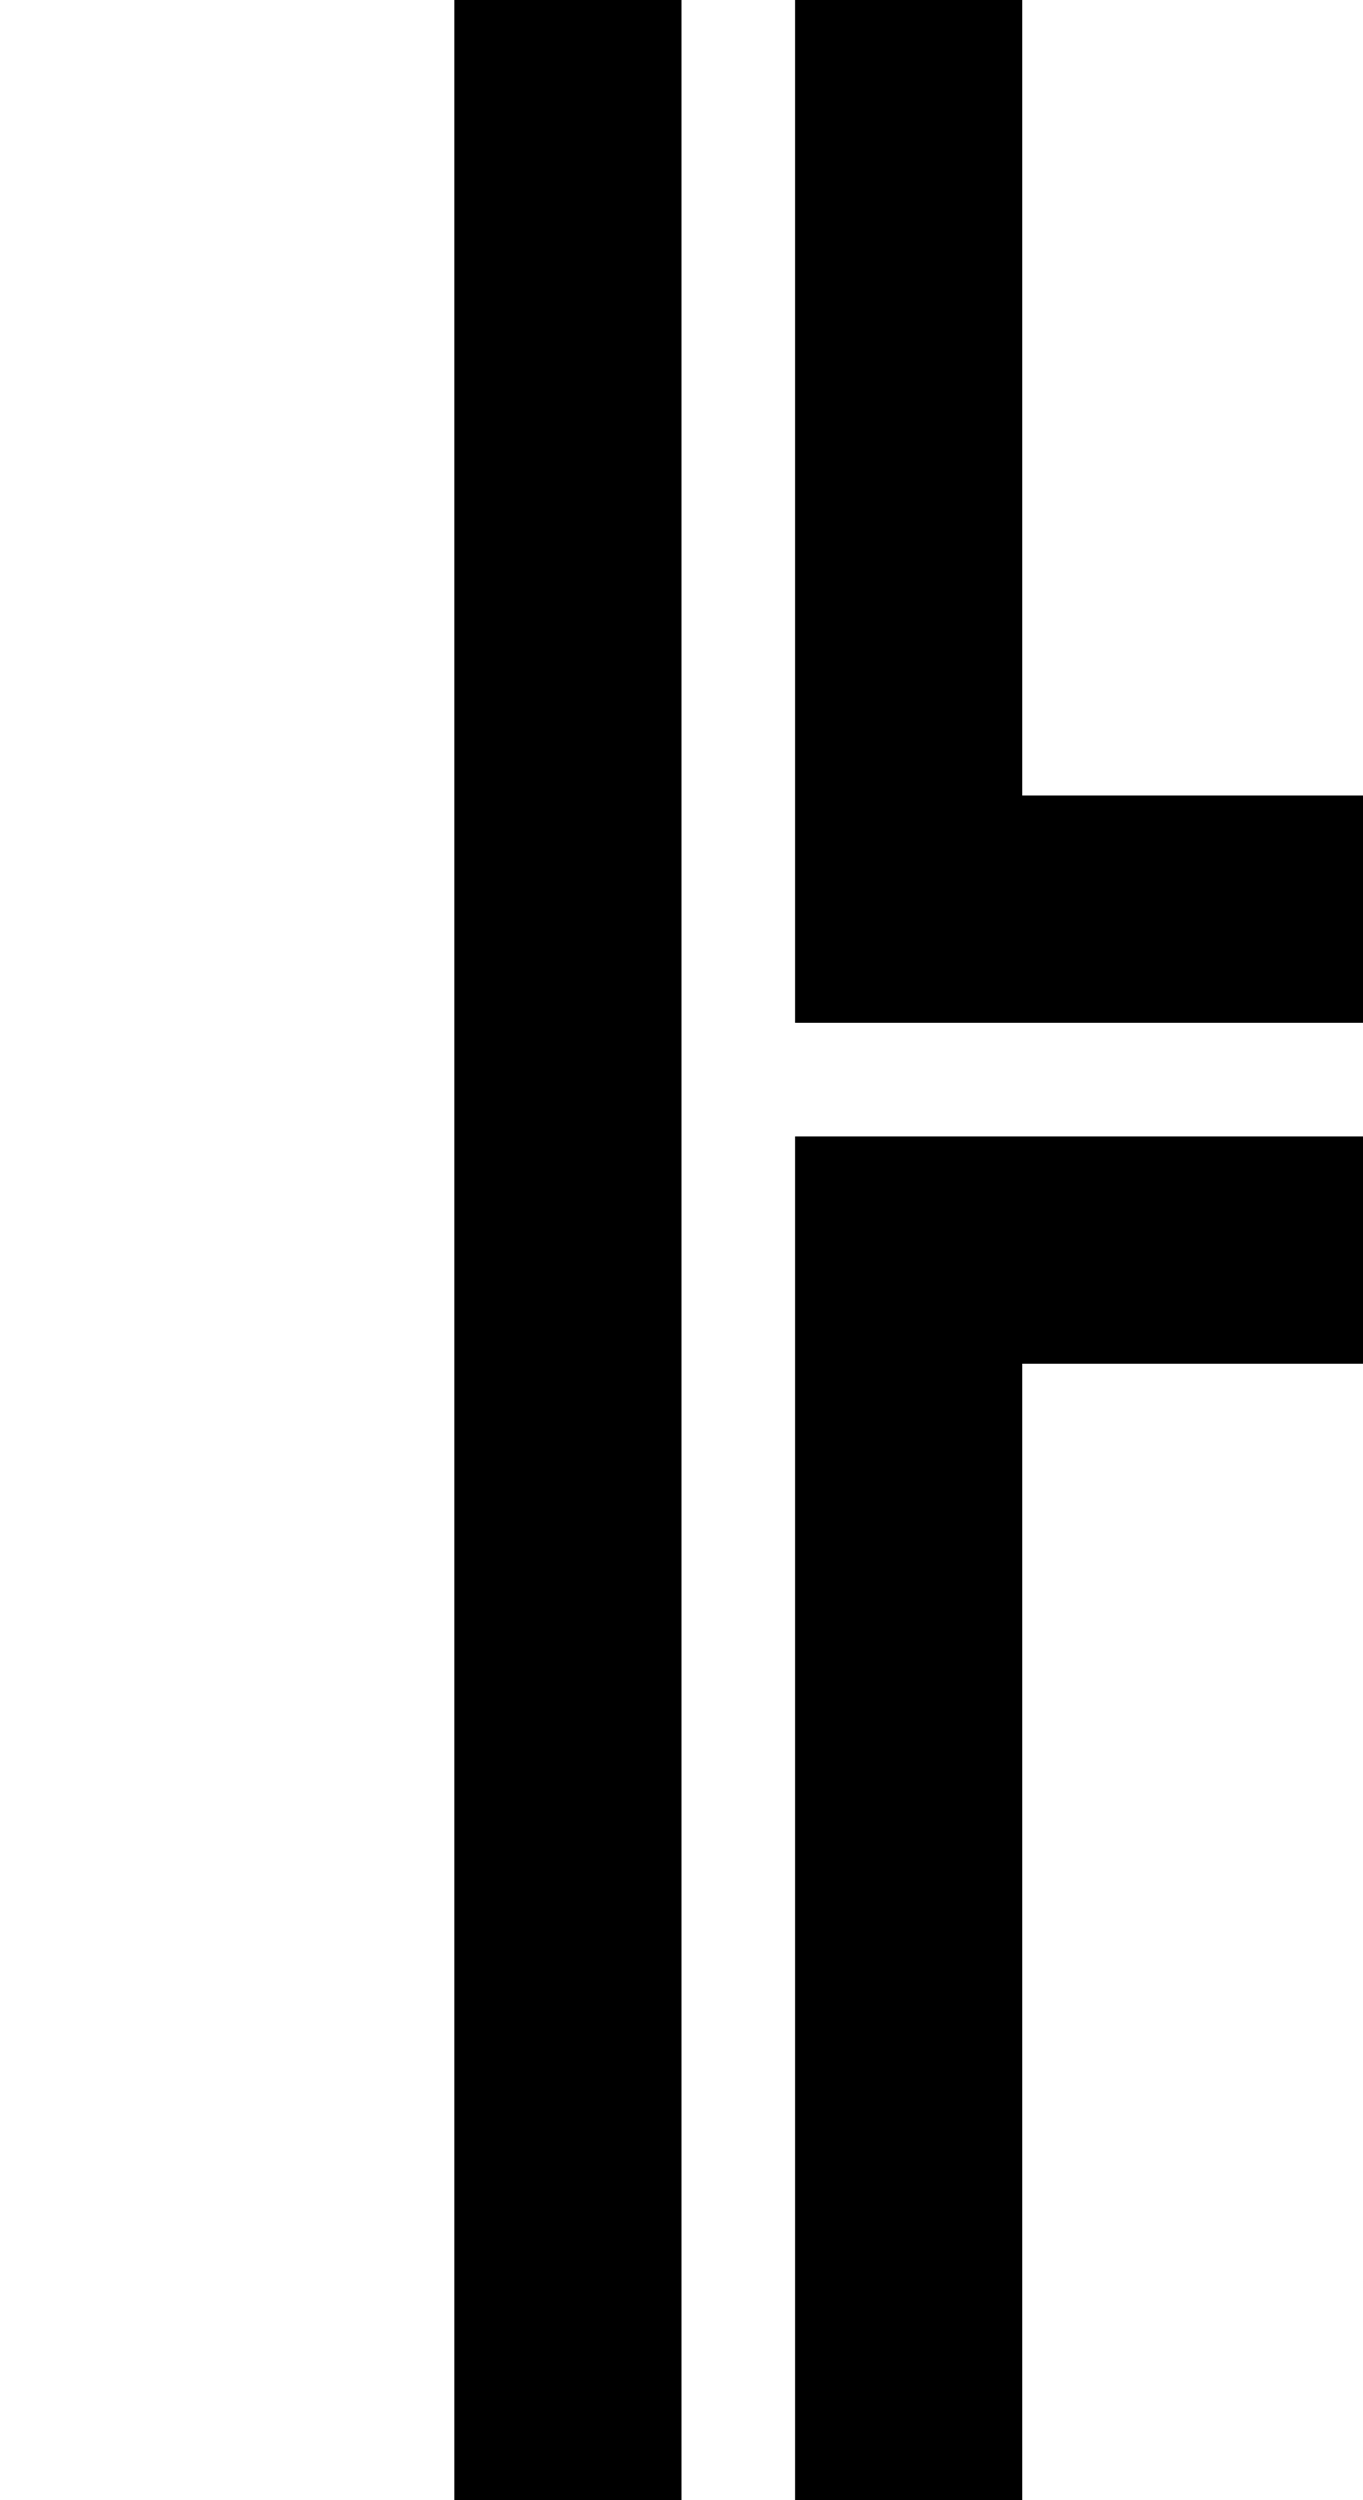
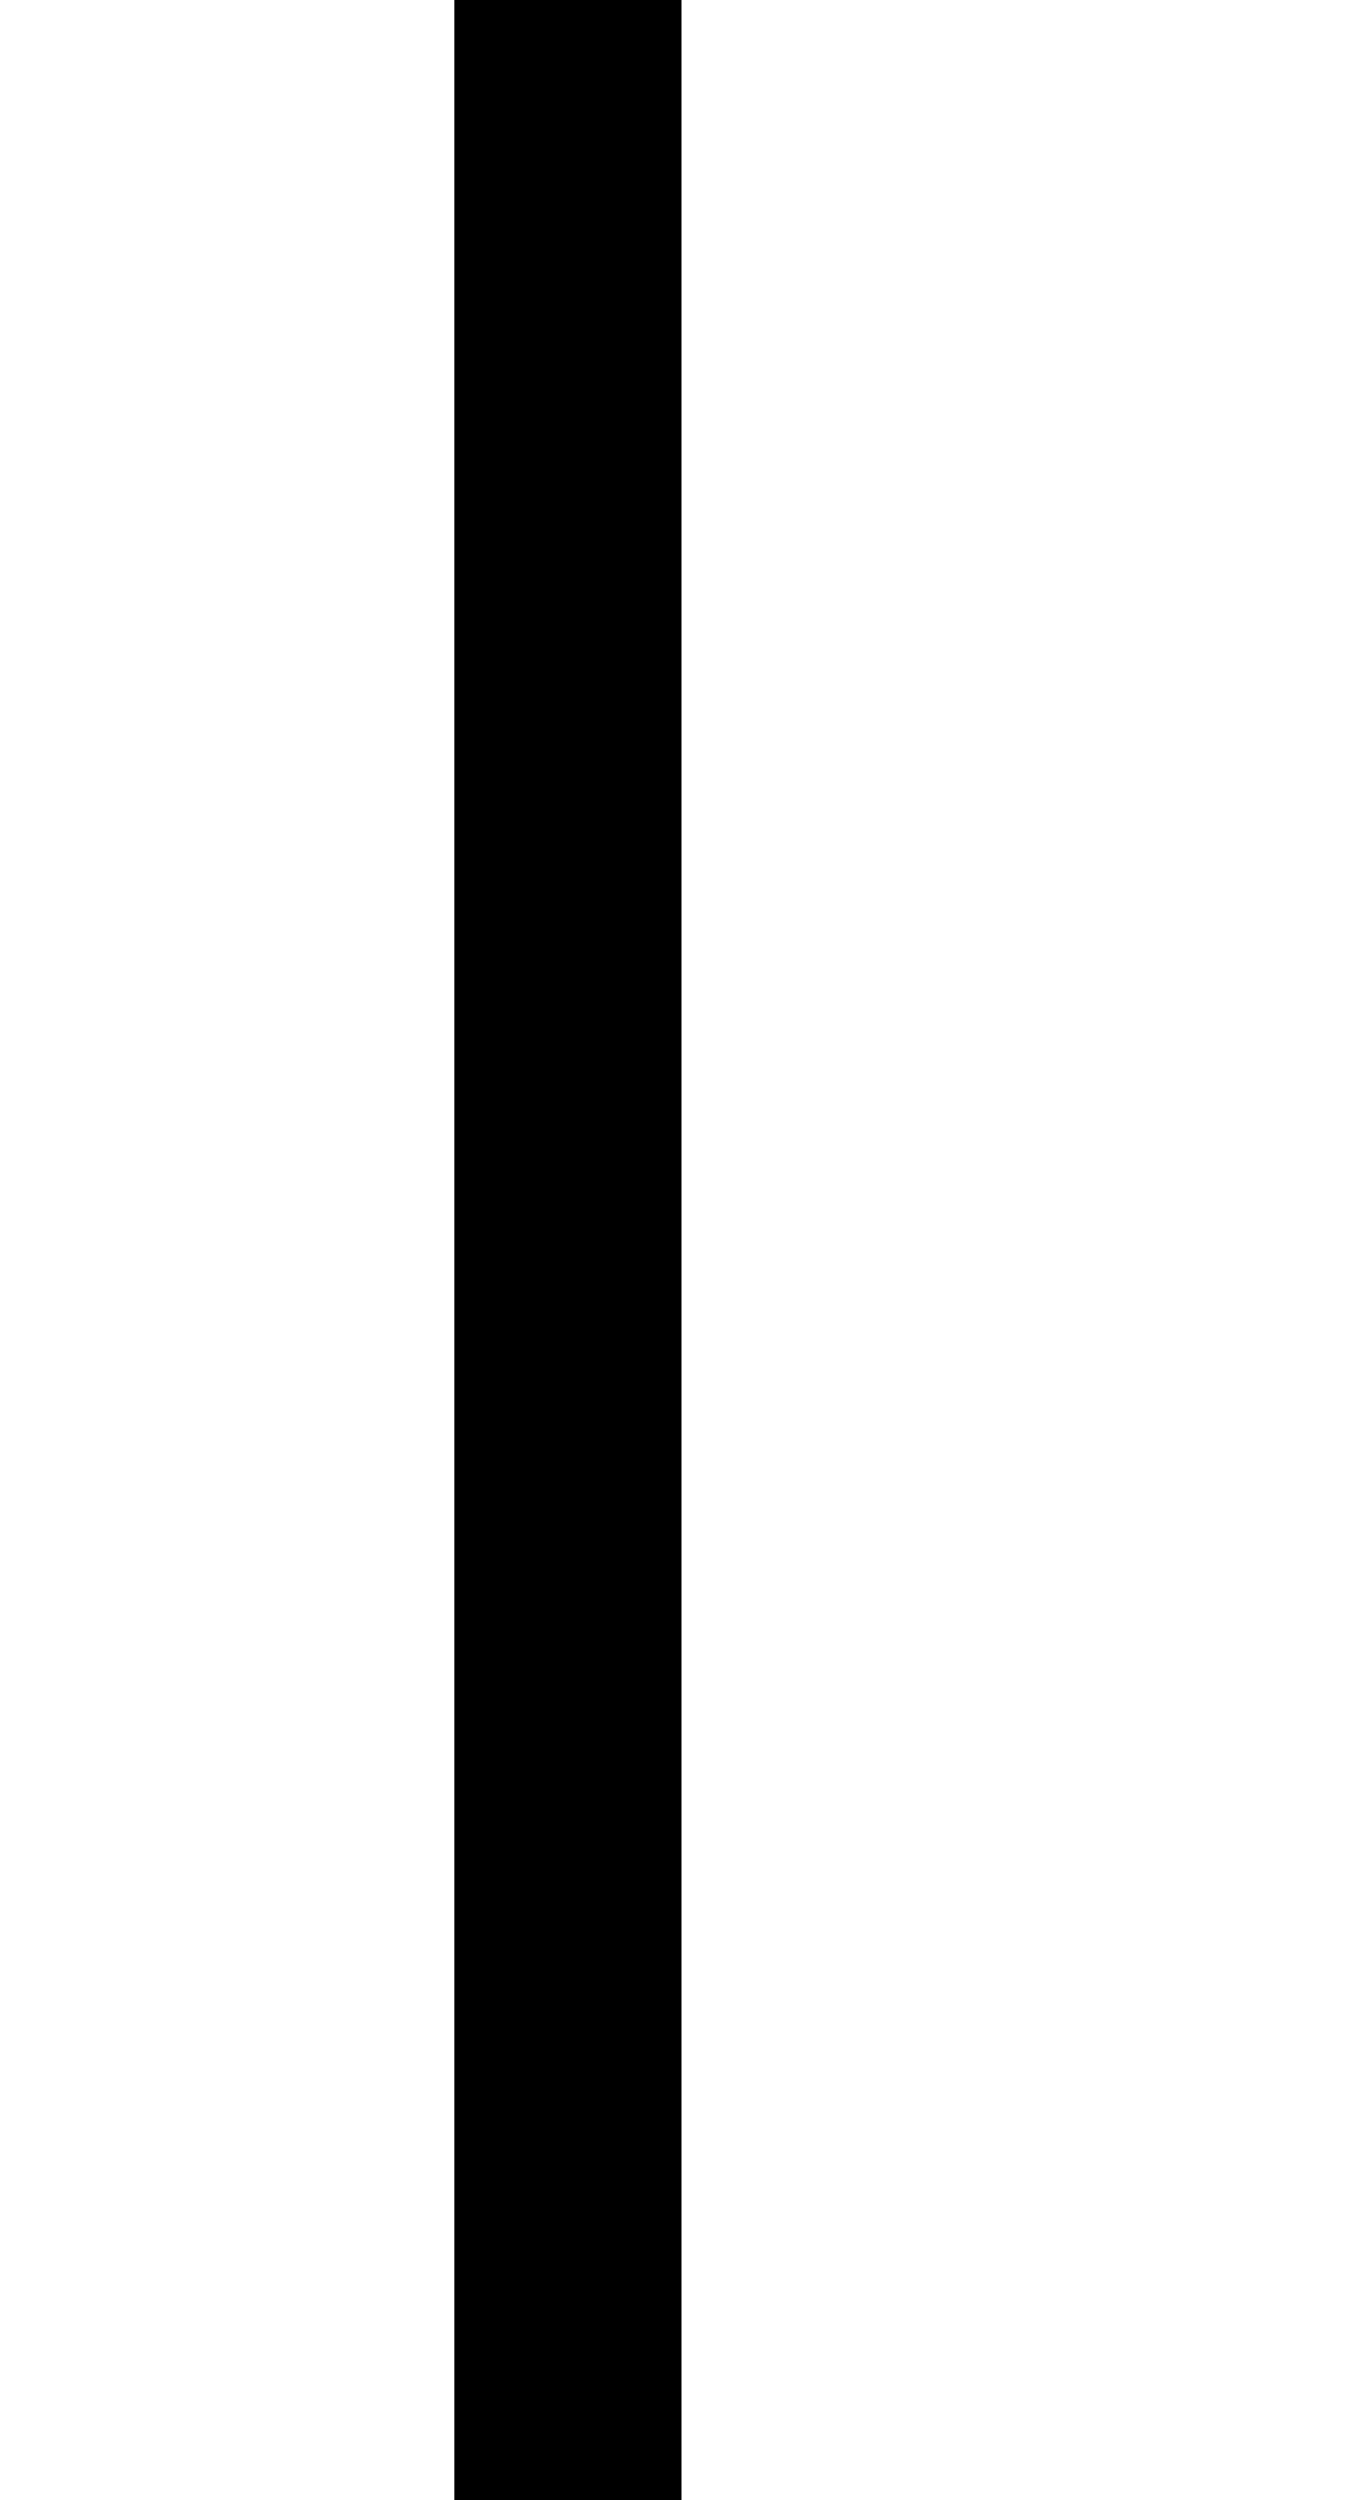
<svg xmlns="http://www.w3.org/2000/svg" version="1.0" width="48pt" height="88pt" viewBox="0 0 48 88" preserveAspectRatio="xMidYMid meet">
  <g transform="translate(0,88) scale(1,-1)" fill="#000000" stroke="none">
    <path d="M16 44 l0 -44 4 0 4 0 0 44 0 44 -4 0 -4 0 0 -44z" />
-     <path d="M28 70 l0 -18 10 0 10 0 0 4 0 4 -6 0 -6 0 0 14 0 14 -4 0 -4 0 0 -18z" />
-     <path d="M28 24 l0 -24 4 0 4 0 0 20 0 20 6 0 6 0 0 4 0 4 -10 0 -10 0 0 -24z" />
  </g>
</svg>